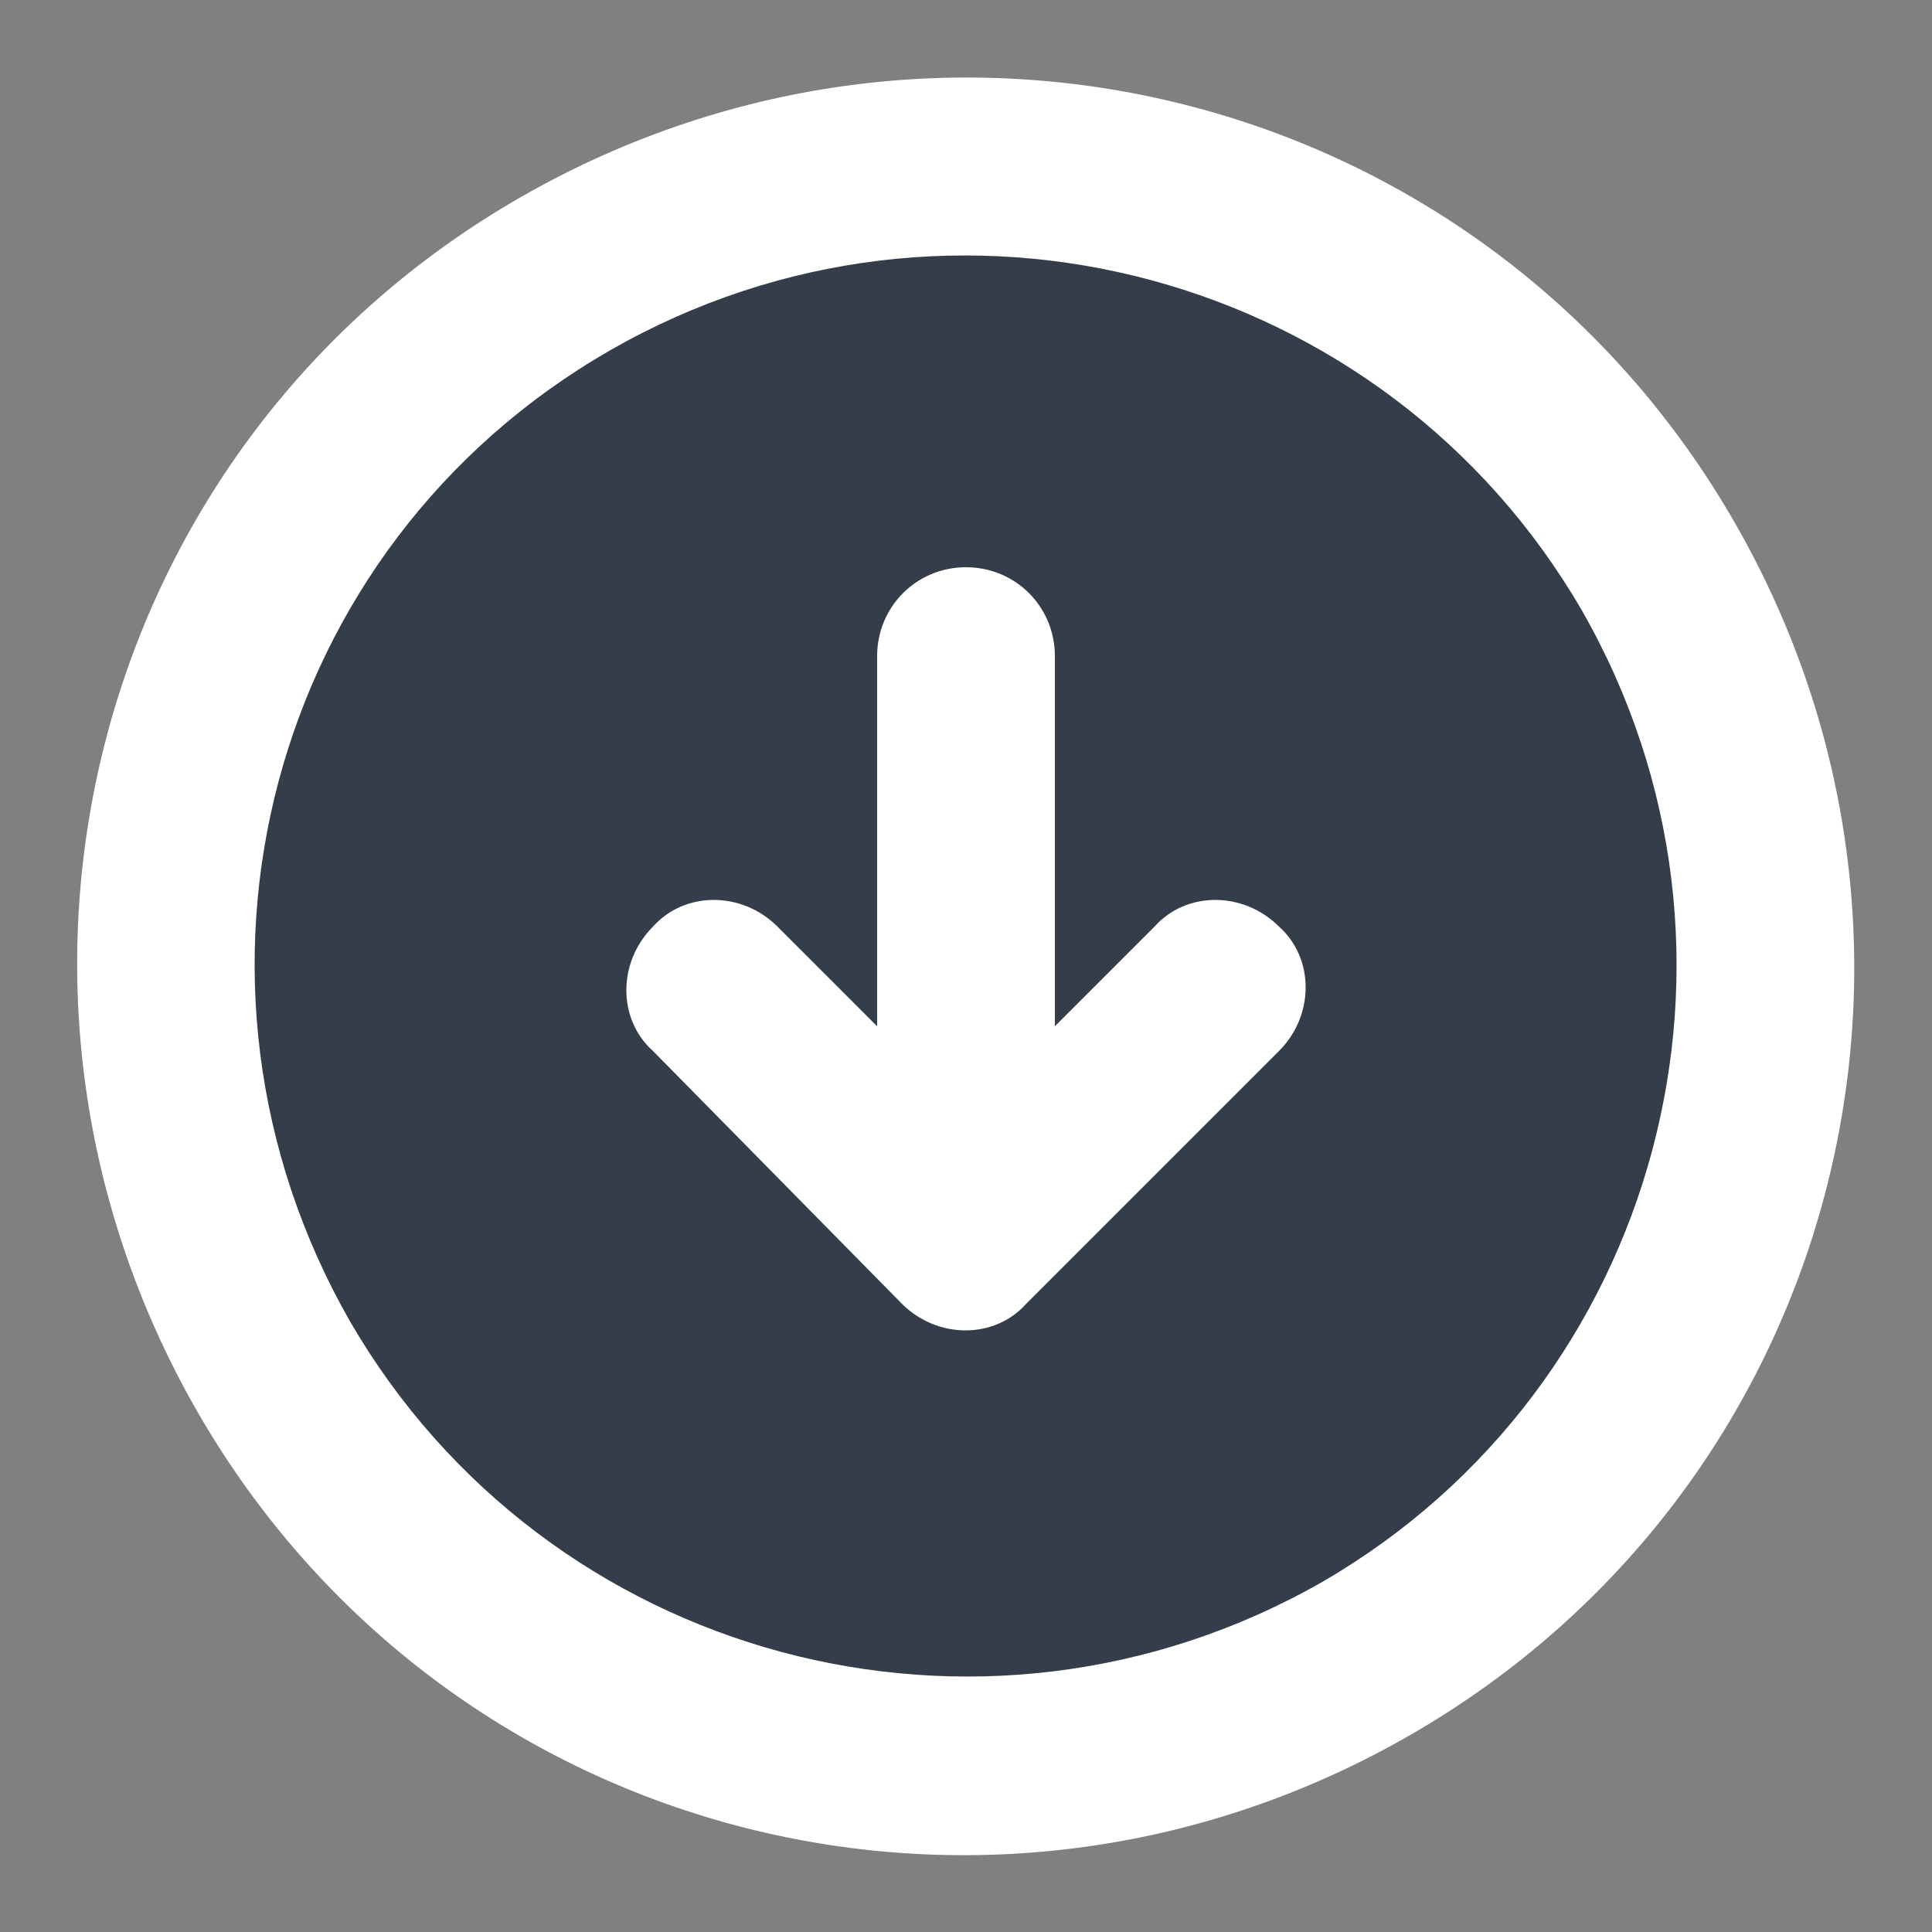
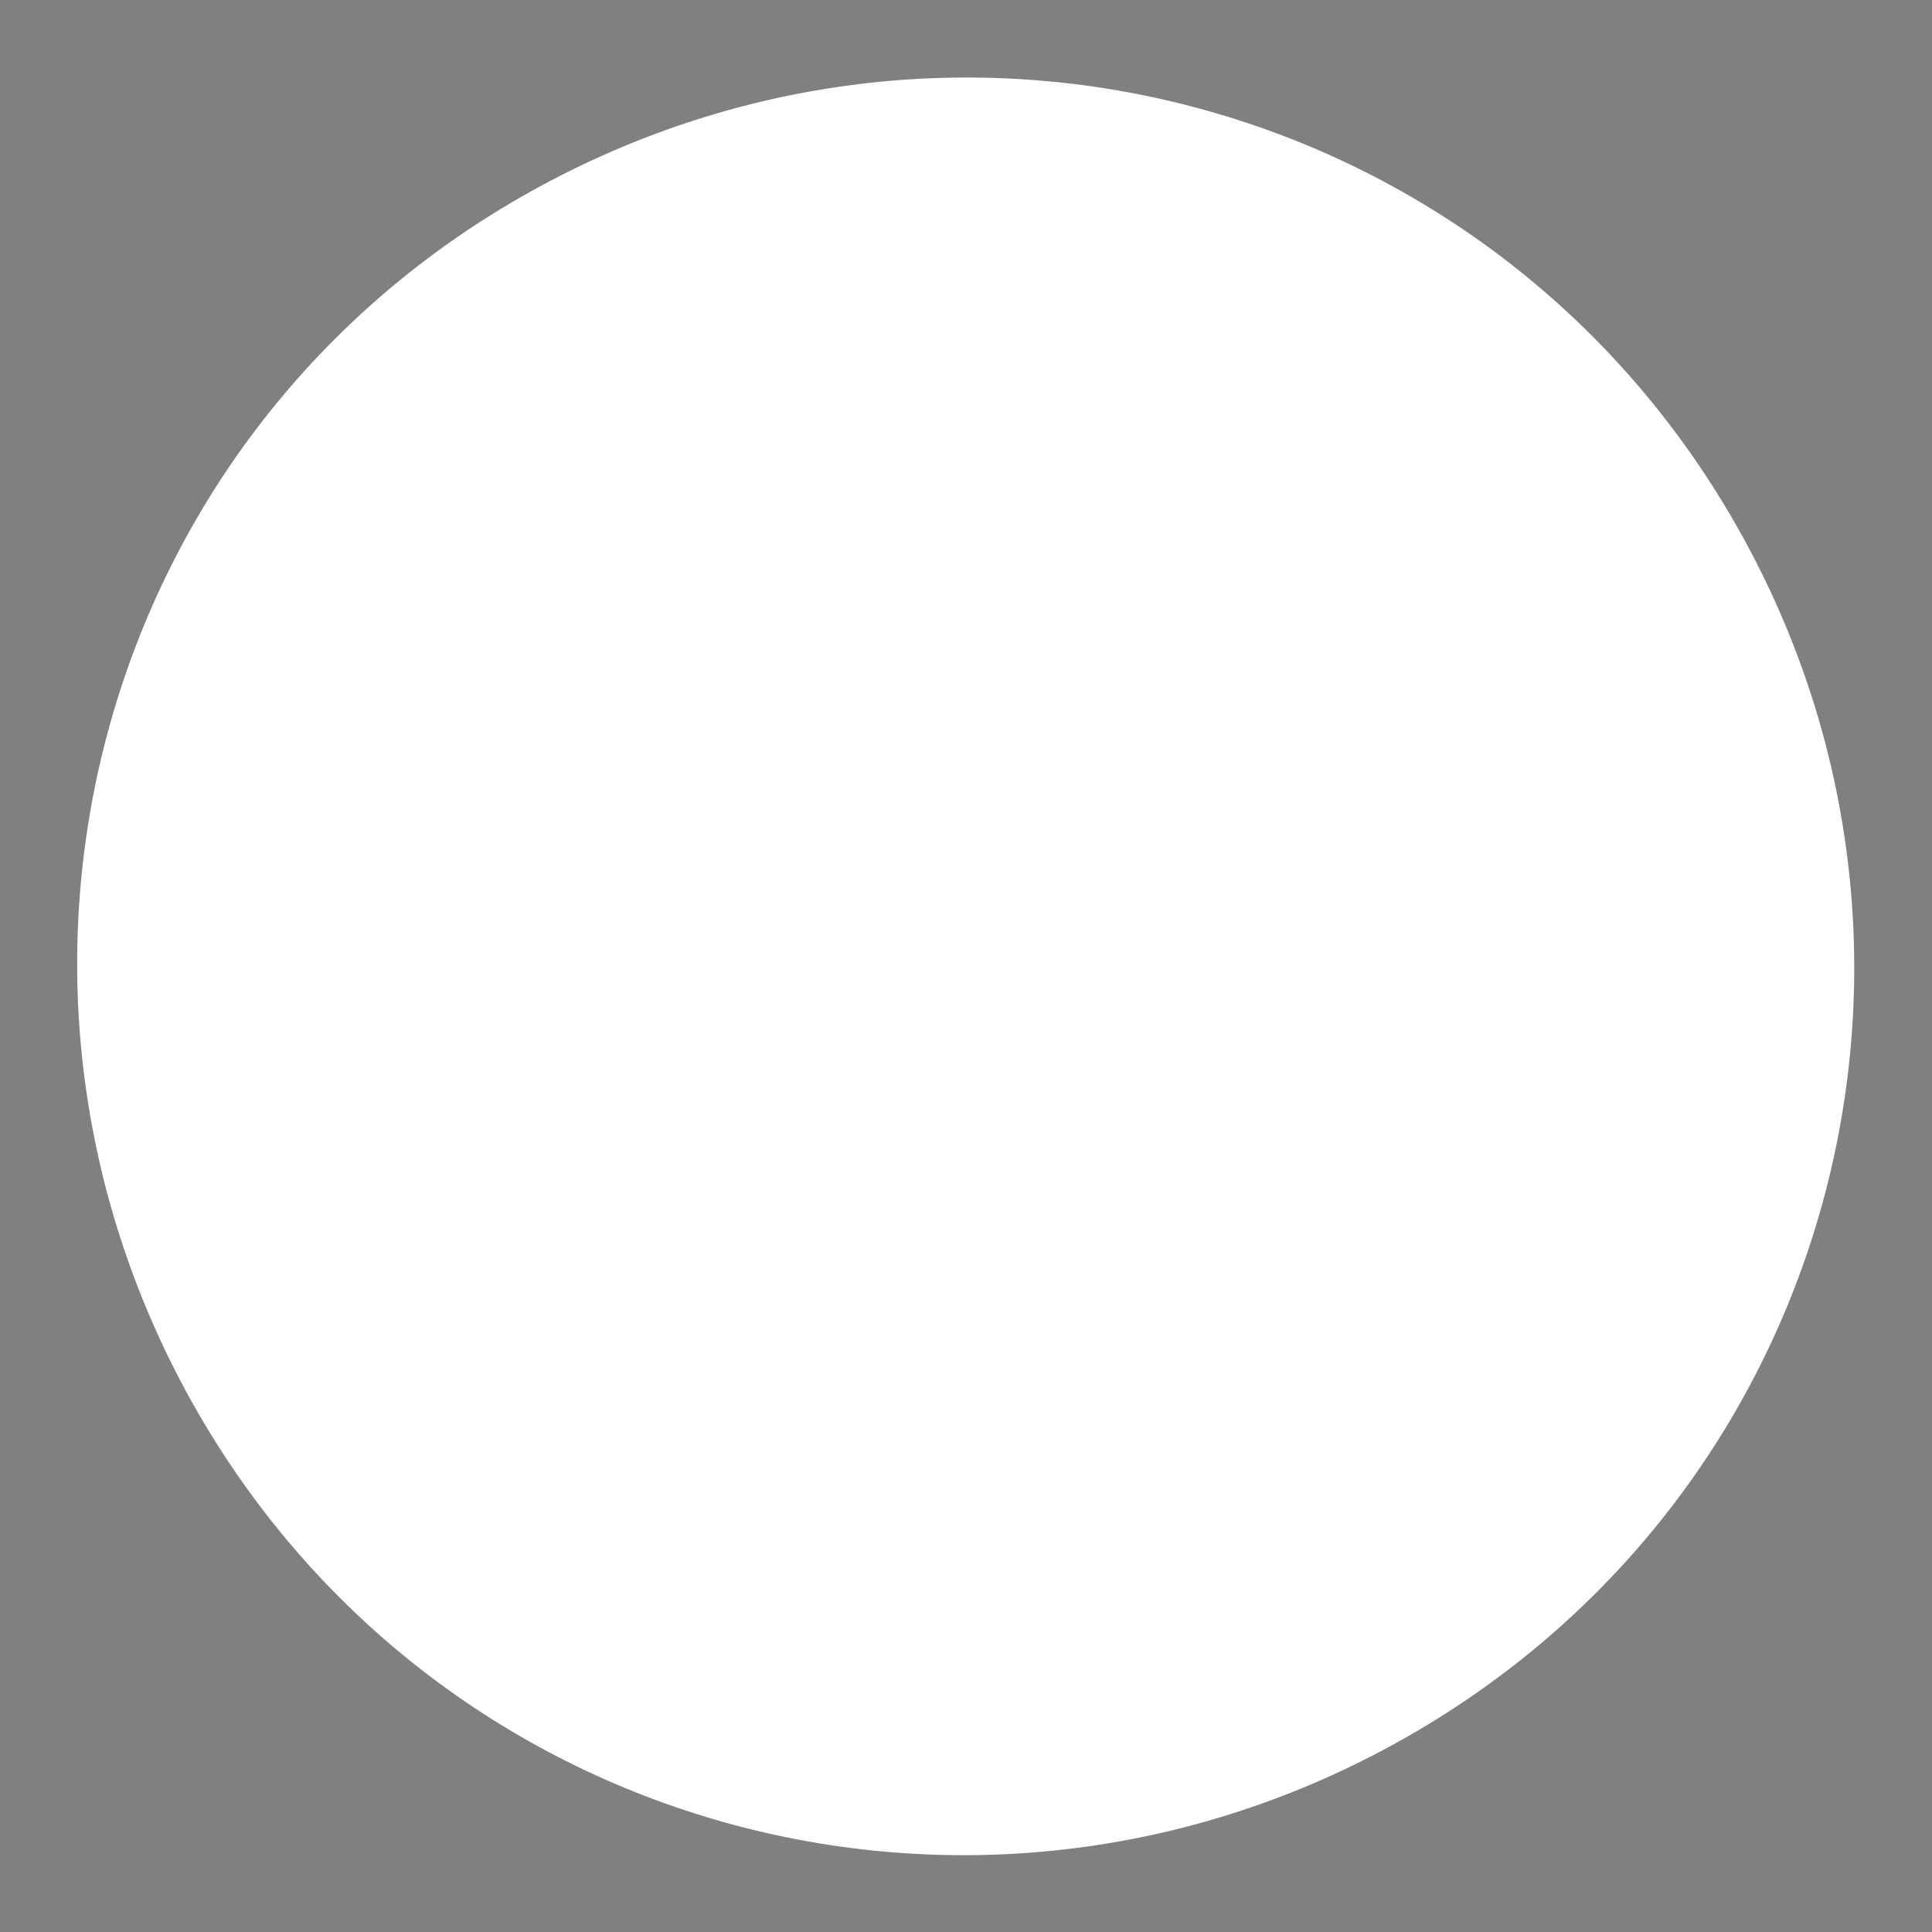
<svg xmlns="http://www.w3.org/2000/svg" version="1.1" id="Layer_1" x="0px" y="0px" viewBox="0 0 250 250" style="enable-background:new 0 0 250 250;" xml:space="preserve">
  <rect x="0" y="0" width="250" height="250" fill="#808080" stroke="none" />
  <style type="text/css">
	.st0{fill:#FFFFFF;}
	.st1{fill:#363D4A;}
</style>
  <g>
    <path class="st0" d="M25.5,182.6c31.8,55.3,101.8,73.7,157,41.9s73.7-101.8,41.9-157S122.7-6.2,67.4,25.5S-6.2,127.3,25.5,182.6z" />
-     <path class="st1" d="M79,45.3C123.2,20,179.3,35.2,204.7,79c25.3,44.2,10.1,100.4-33.6,125.7C126.8,230,70.7,214.8,45.3,171   C20,126.8,34.7,70.7,79,45.3z" />
-     <path class="st0" d="M116.7,168.7c4.6,4.6,12,4.6,16.1,0l0,0l0,0l32.7-32.7c4.6-4.6,4.6-12,0-16.1l0,0c-4.6-4.6-12-4.6-16.1,0   l-12.9,12.9V84.9c0-6.4-5.1-11.5-11.5-11.5s-11.5,5.1-11.5,11.5v47.9l-12.9-12.9c-4.6-4.6-12-4.6-16.1,0l0,0   c-4.6,4.6-4.6,12,0,16.1L116.7,168.7z" />
  </g>
</svg>